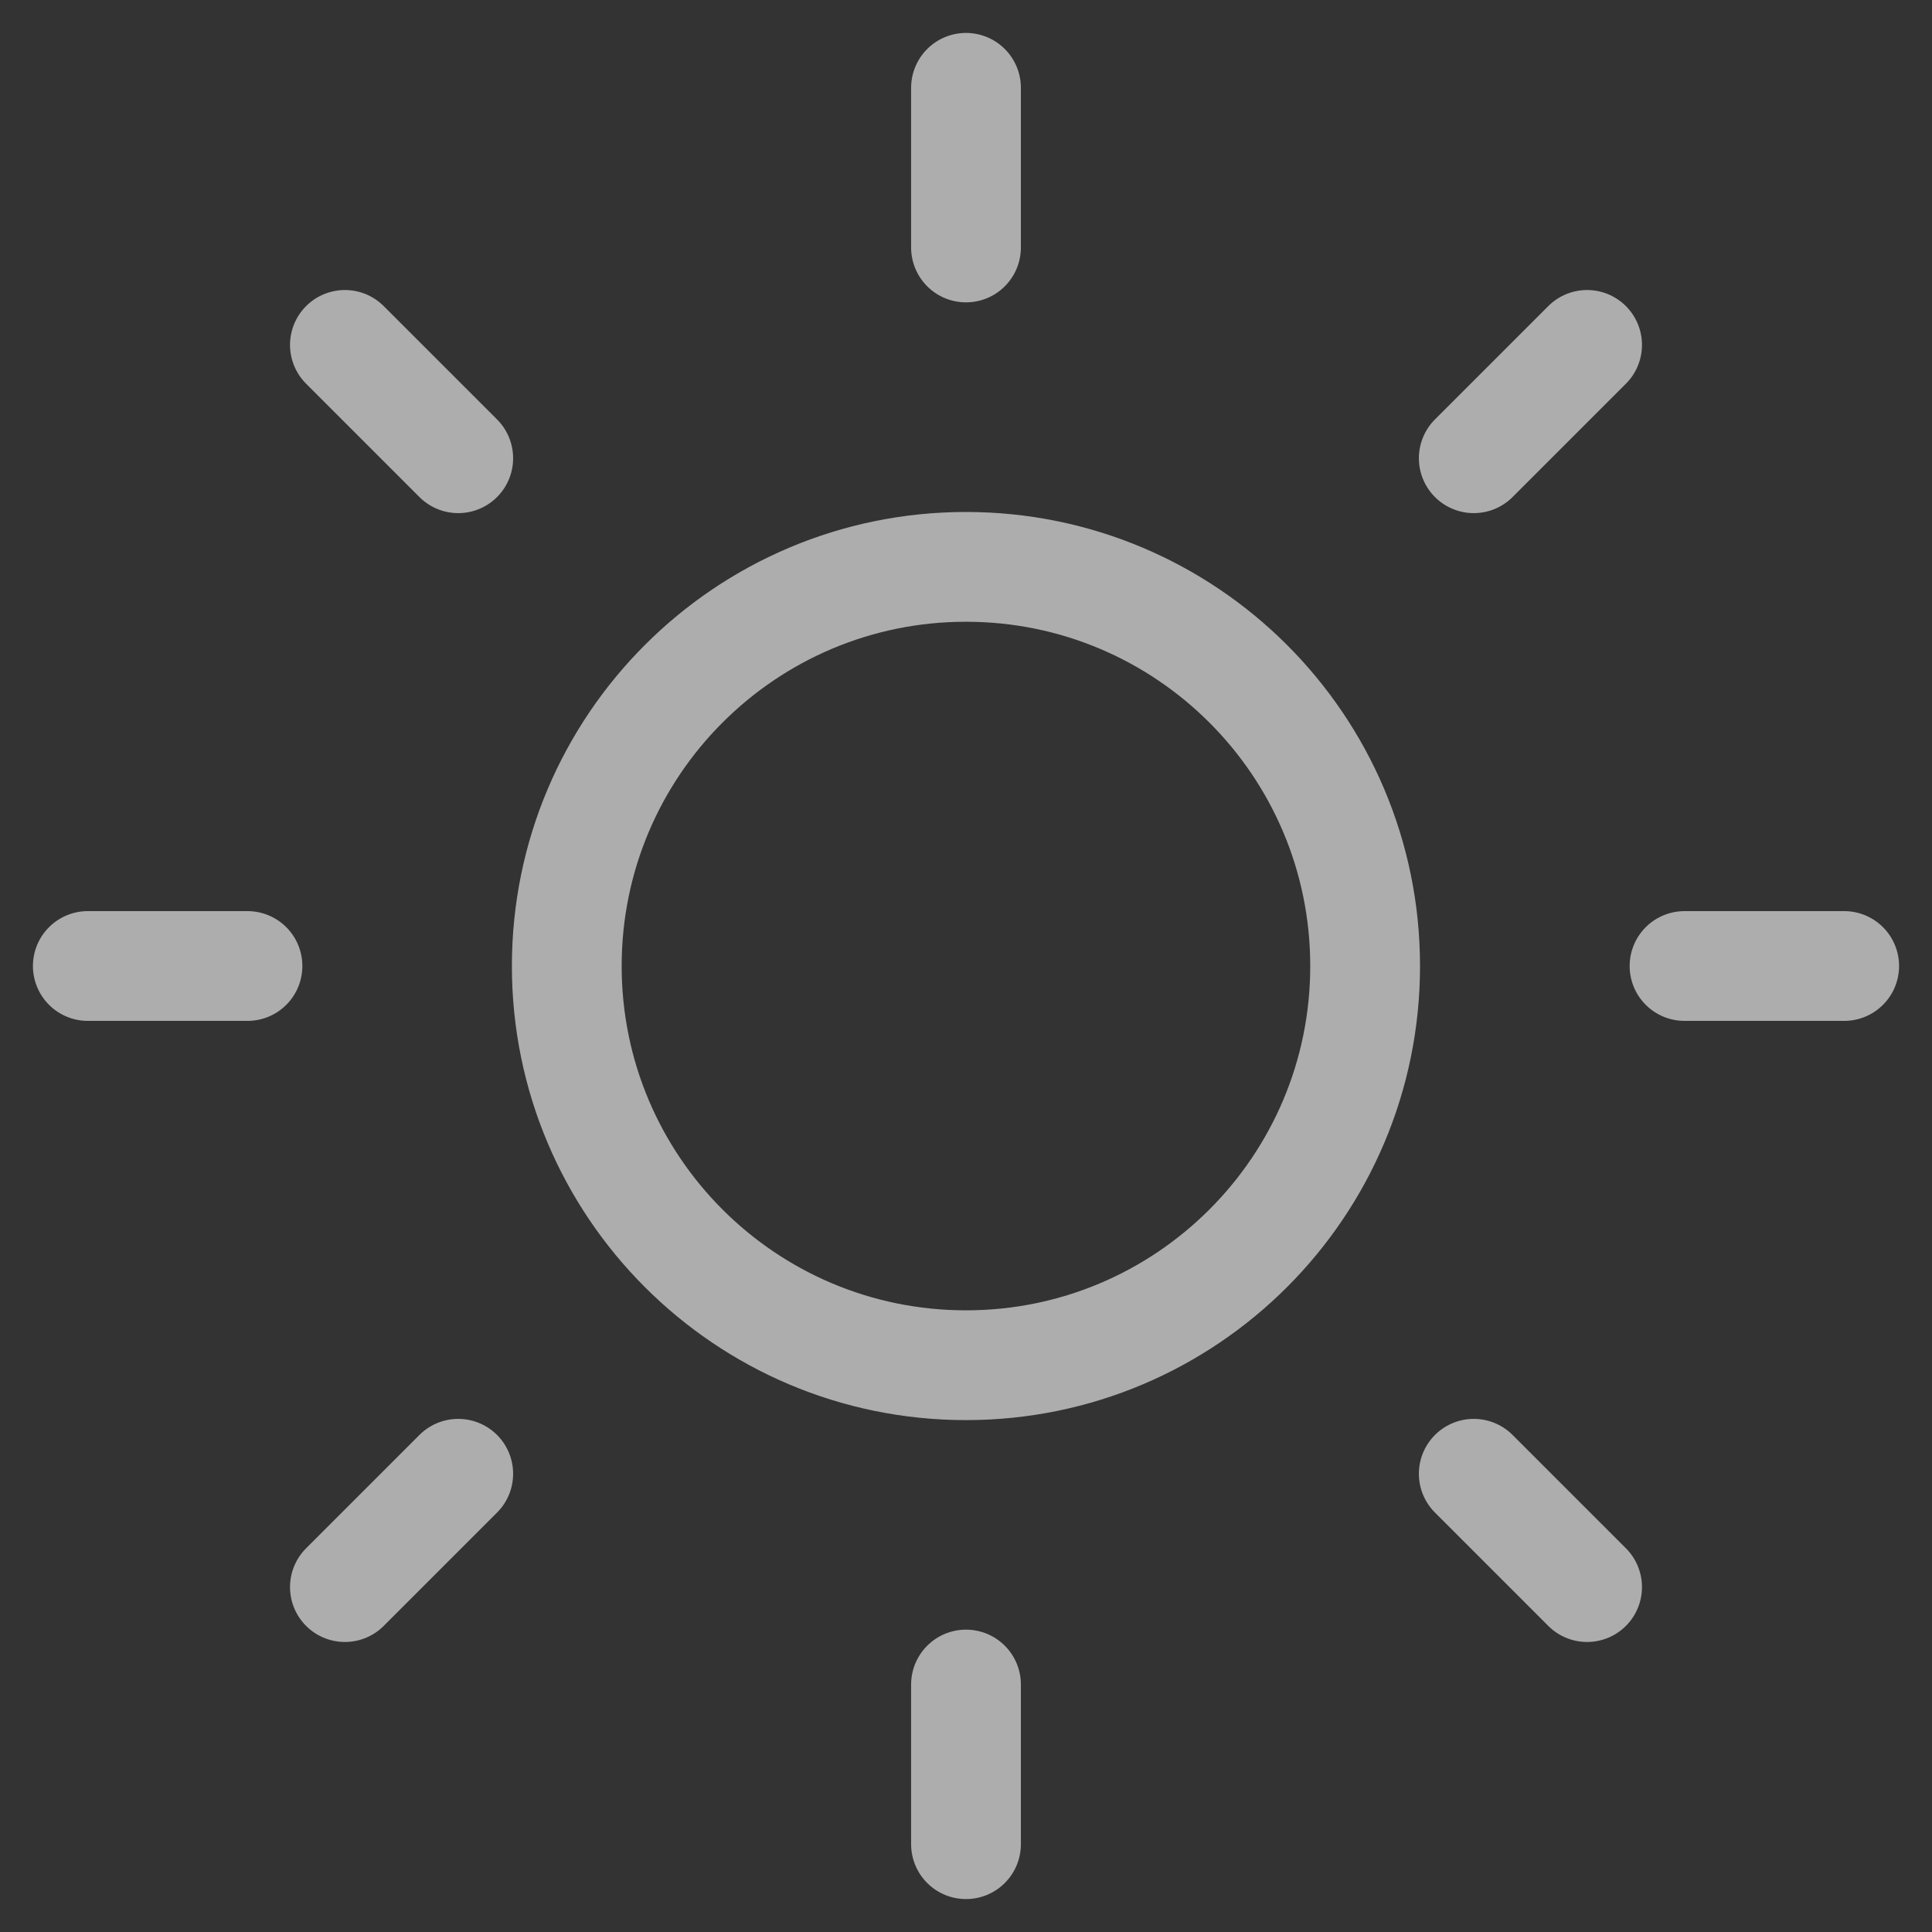
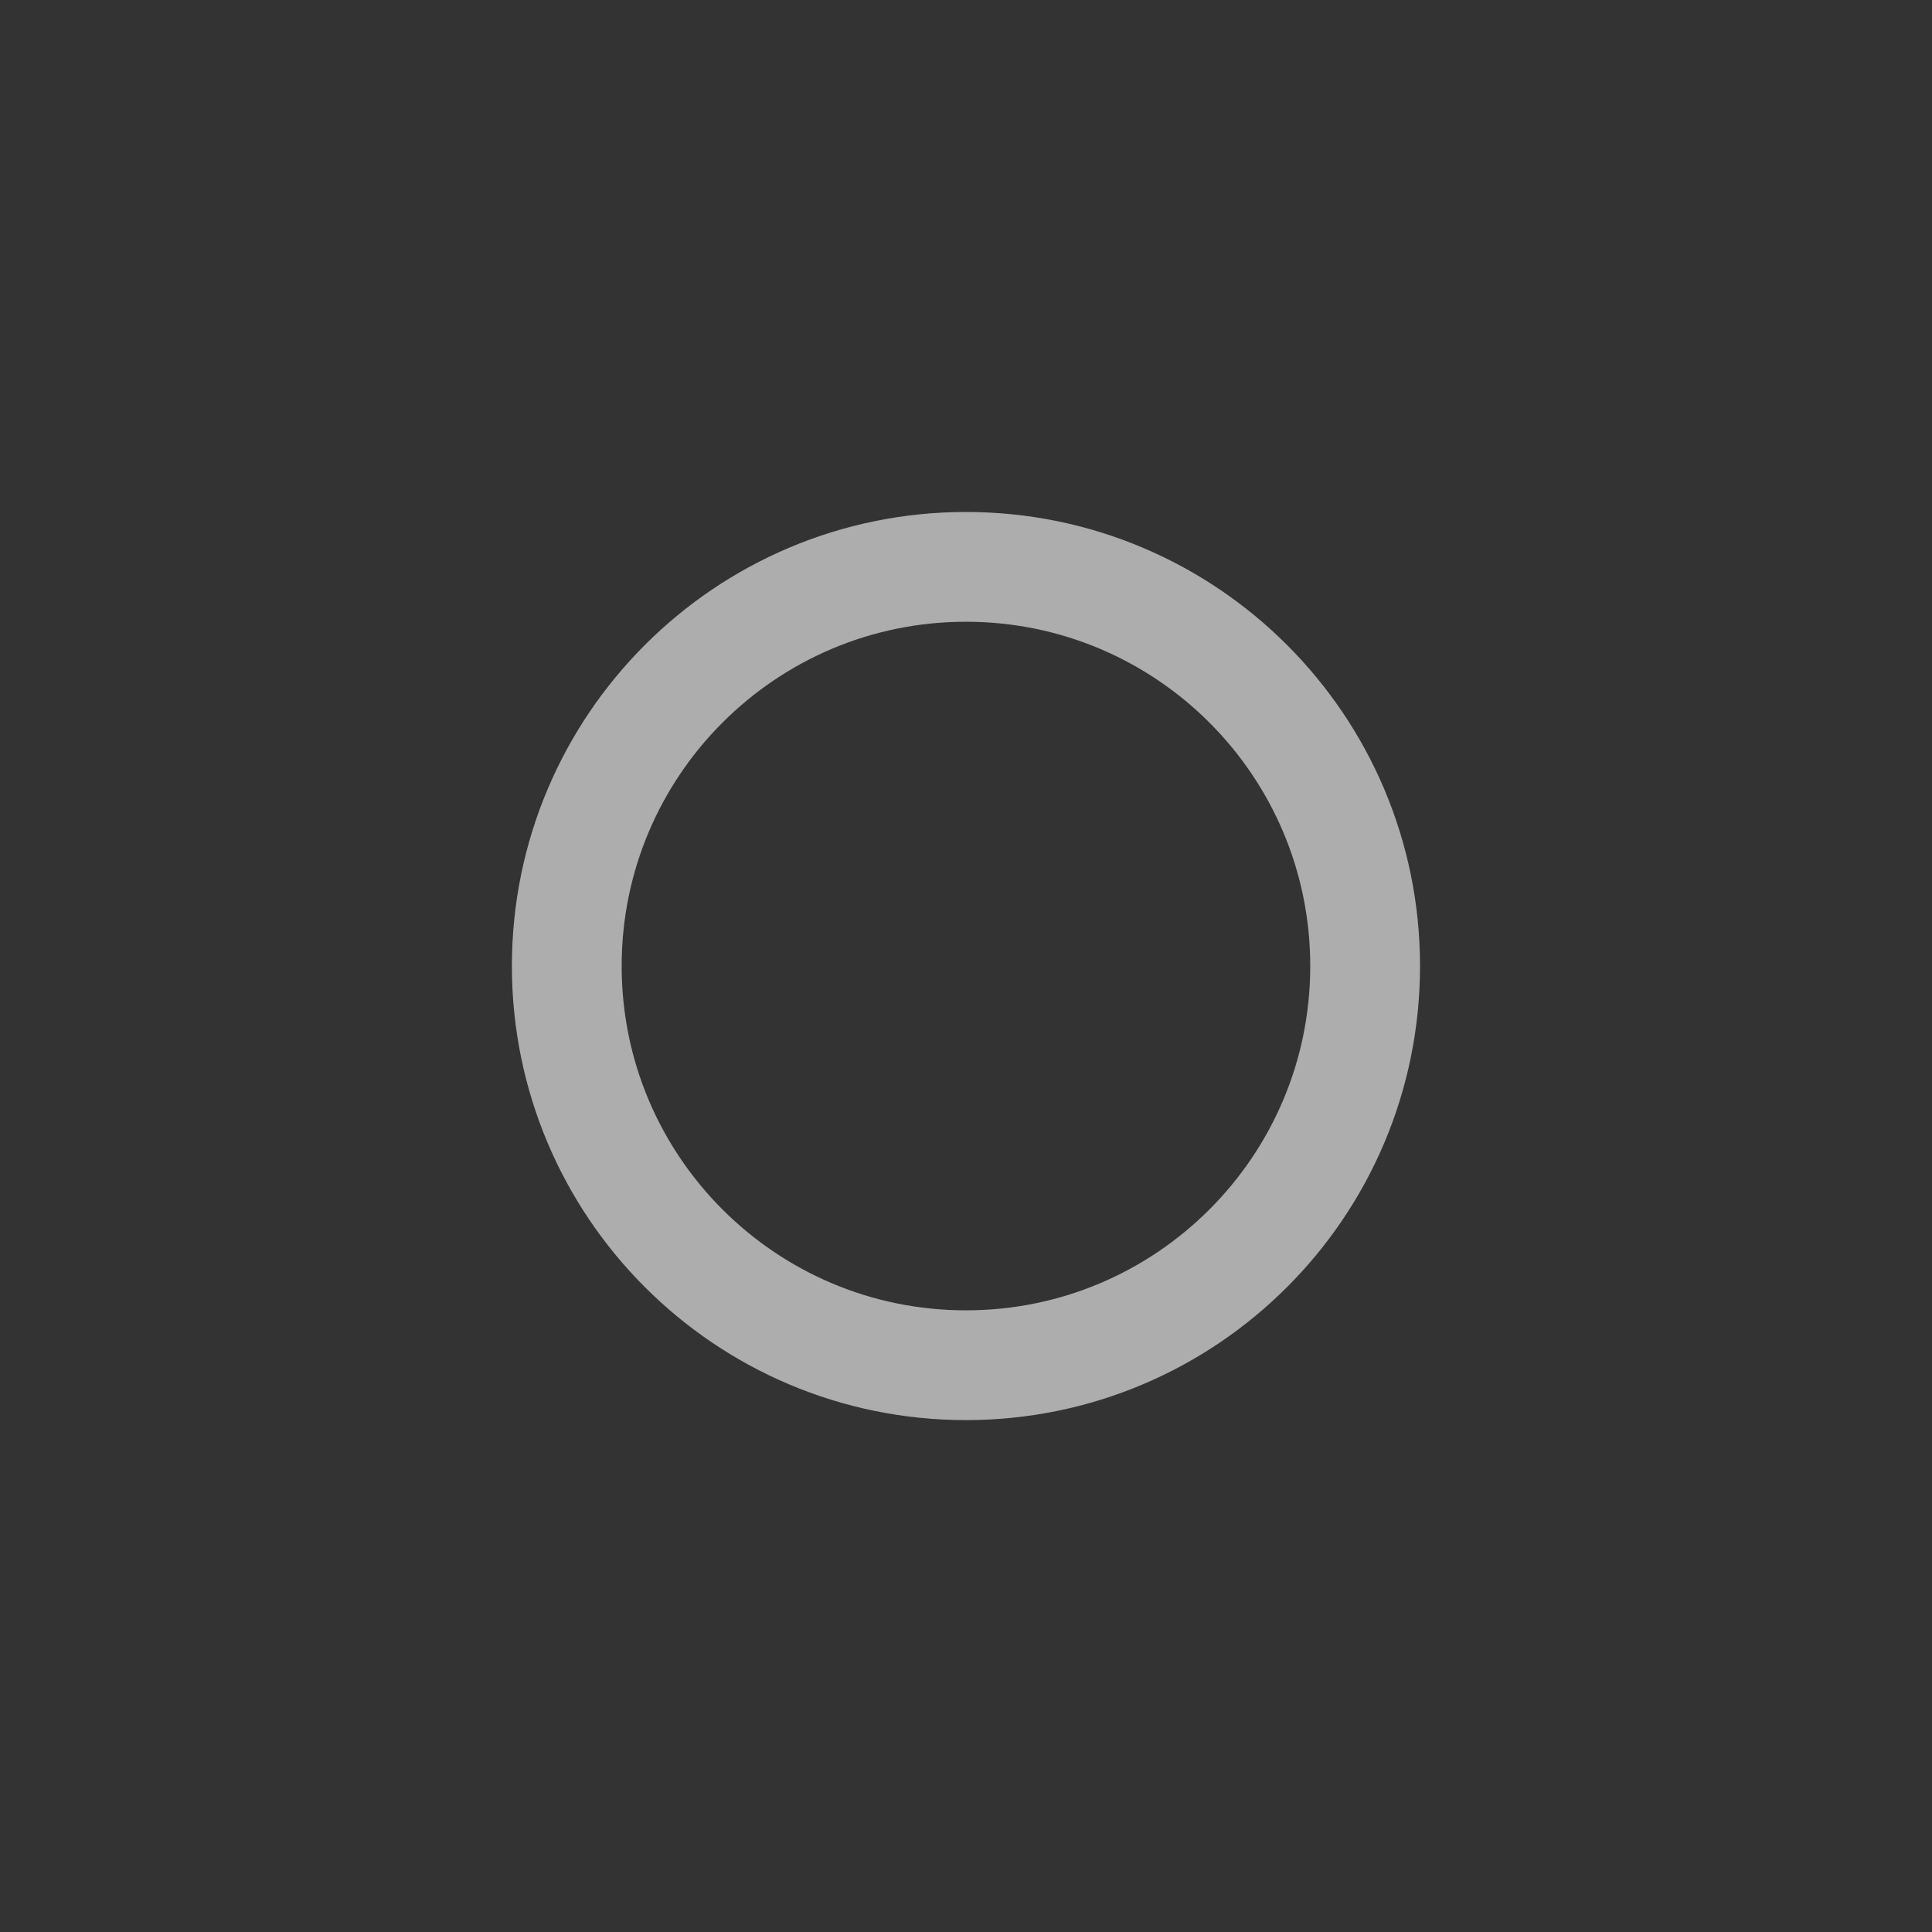
<svg xmlns="http://www.w3.org/2000/svg" width="44" height="44" viewBox="0 0 44 44" fill="none">
  <rect x="0" y="0" width="44" height="44" fill="#333333" stroke="none" />
  <g opacity="0.6">
    <path d="M21.999 31.092C27.02 31.092 31.09 27.022 31.09 22.001C31.09 16.98 27.02 12.91 21.999 12.91C16.978 12.91 12.908 16.98 12.908 22.001C12.908 27.022 16.978 31.092 21.999 31.092Z" stroke="white" stroke-width="2.5" stroke-linecap="round" stroke-linejoin="round" />
-     <path d="M22 2V5.636M22 38.364V42M7.855 7.855L10.436 10.436M33.564 33.564L36.145 36.145M2 22H5.636M38.364 22H42M7.855 36.145L10.436 33.564M33.564 10.436L36.145 7.855" stroke="white" stroke-width="2.5" stroke-linecap="round" stroke-linejoin="round" />
  </g>
</svg>